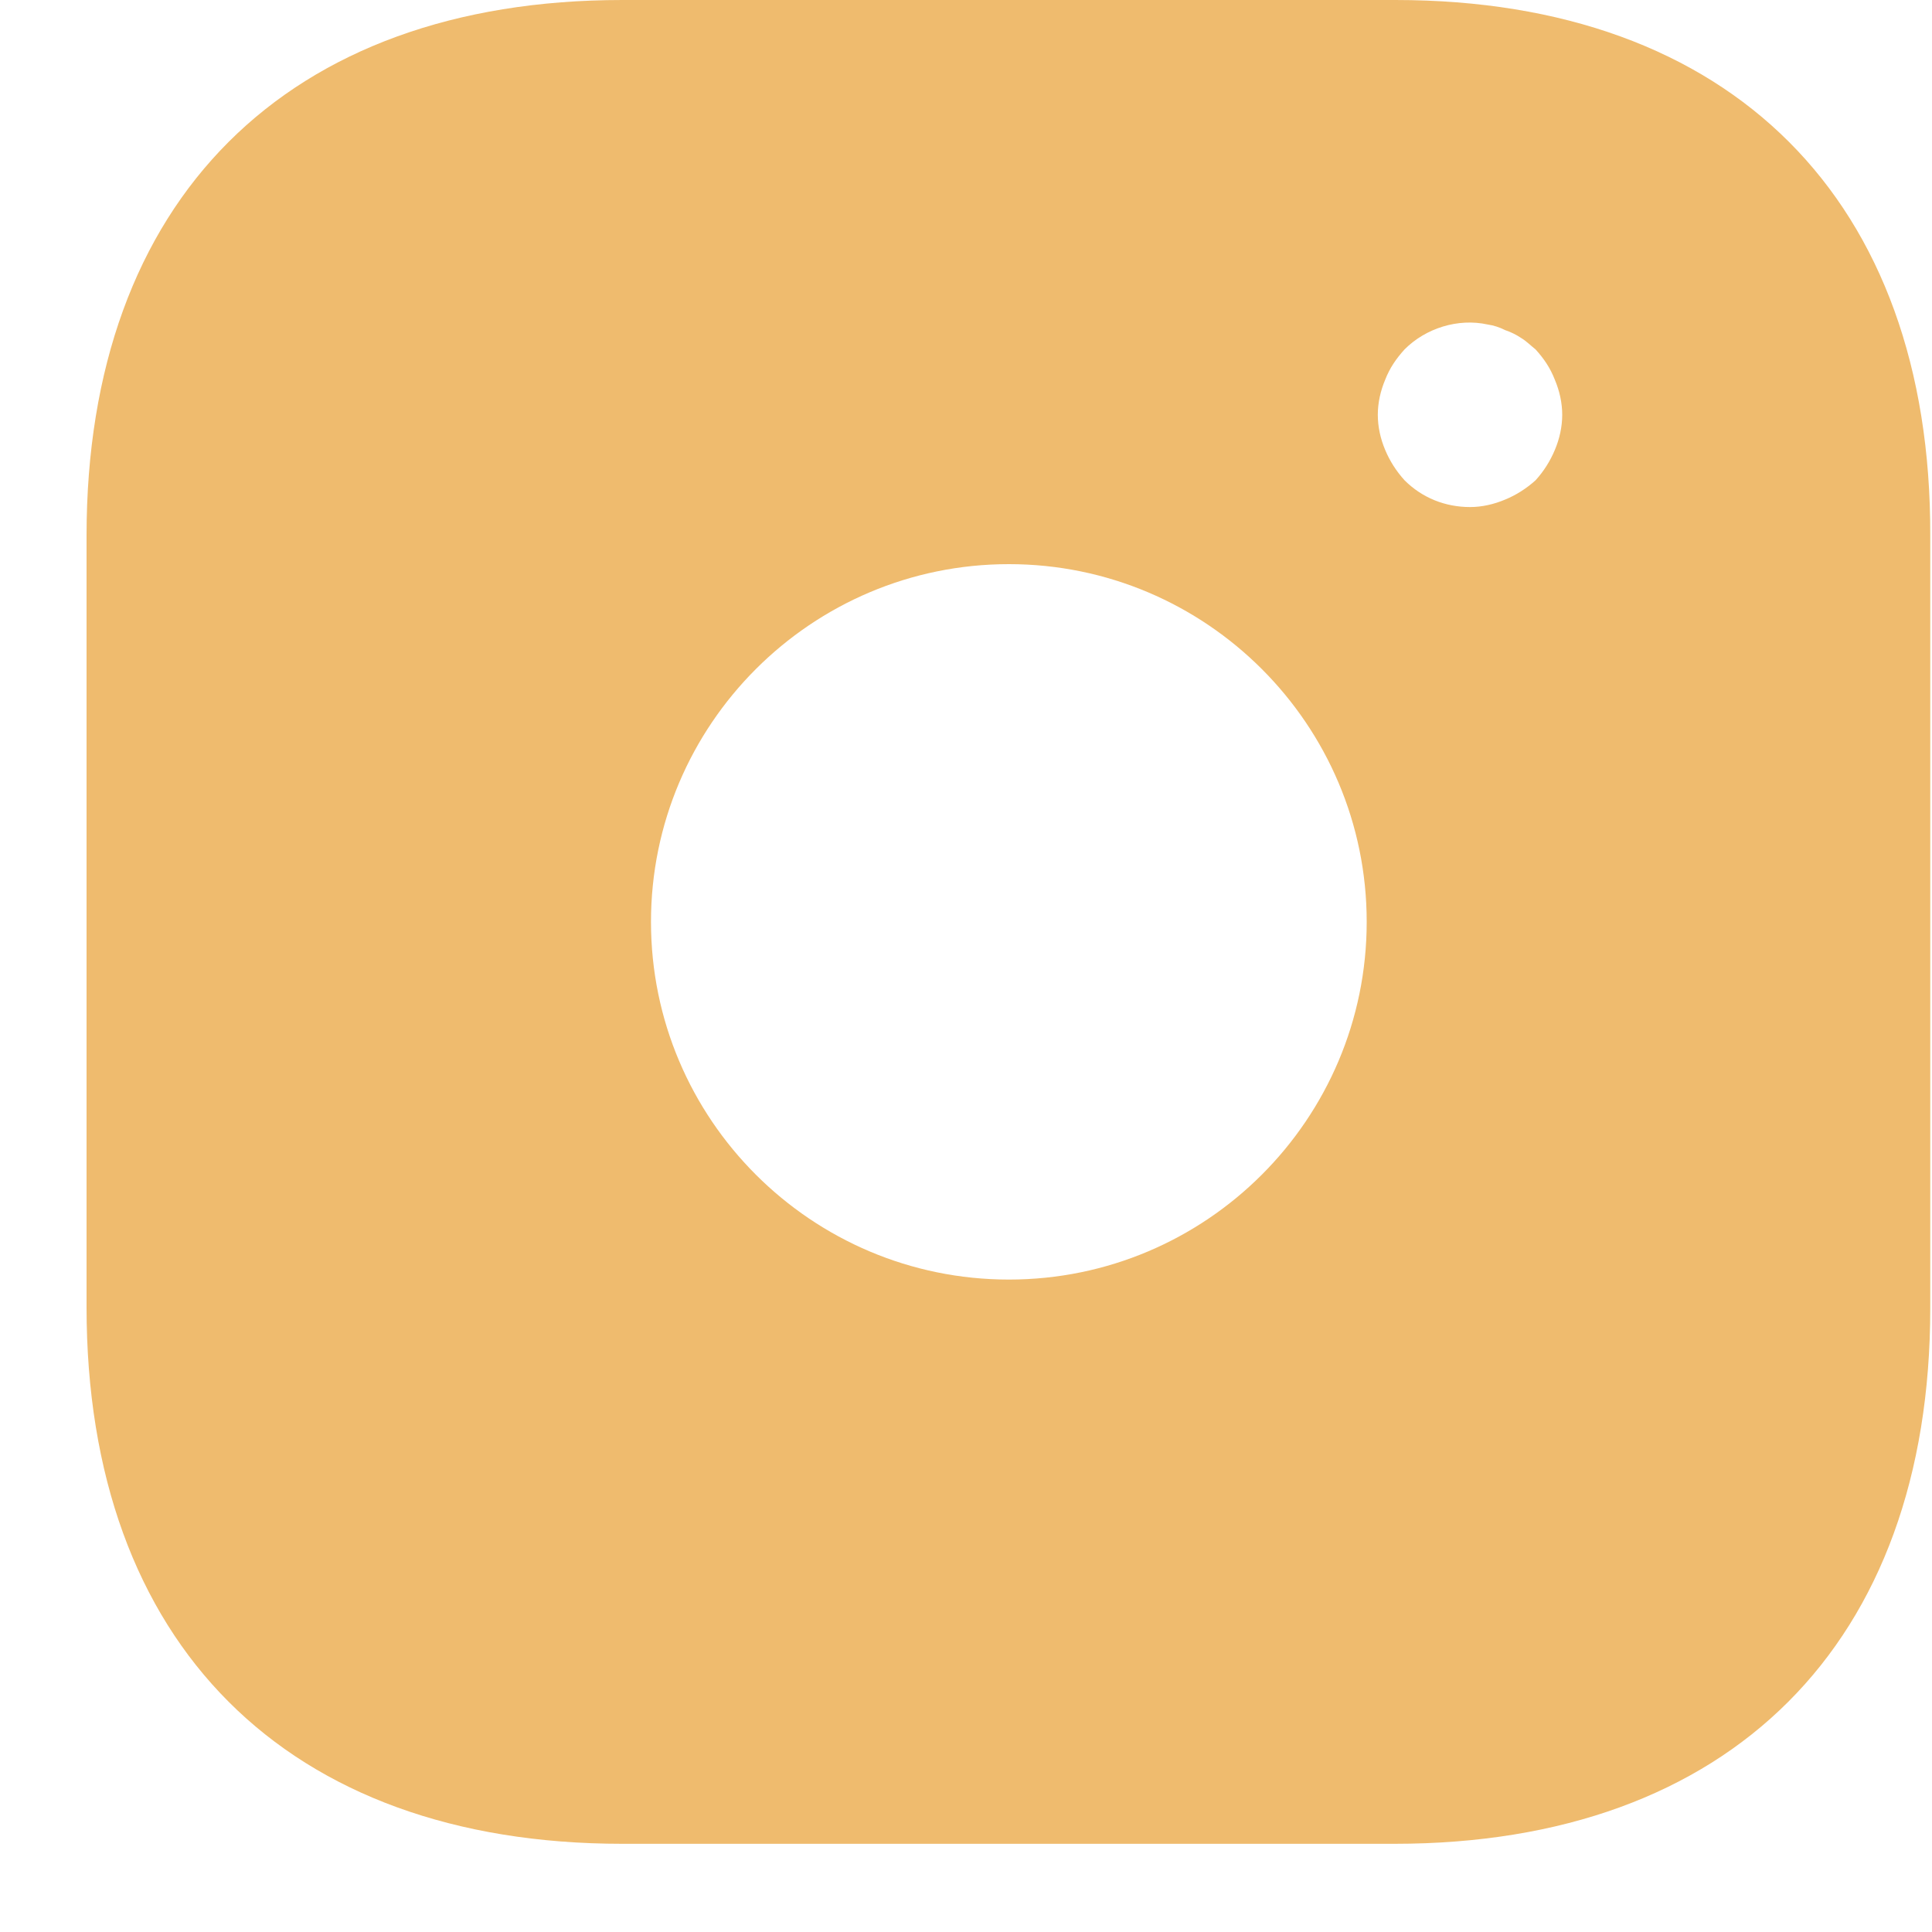
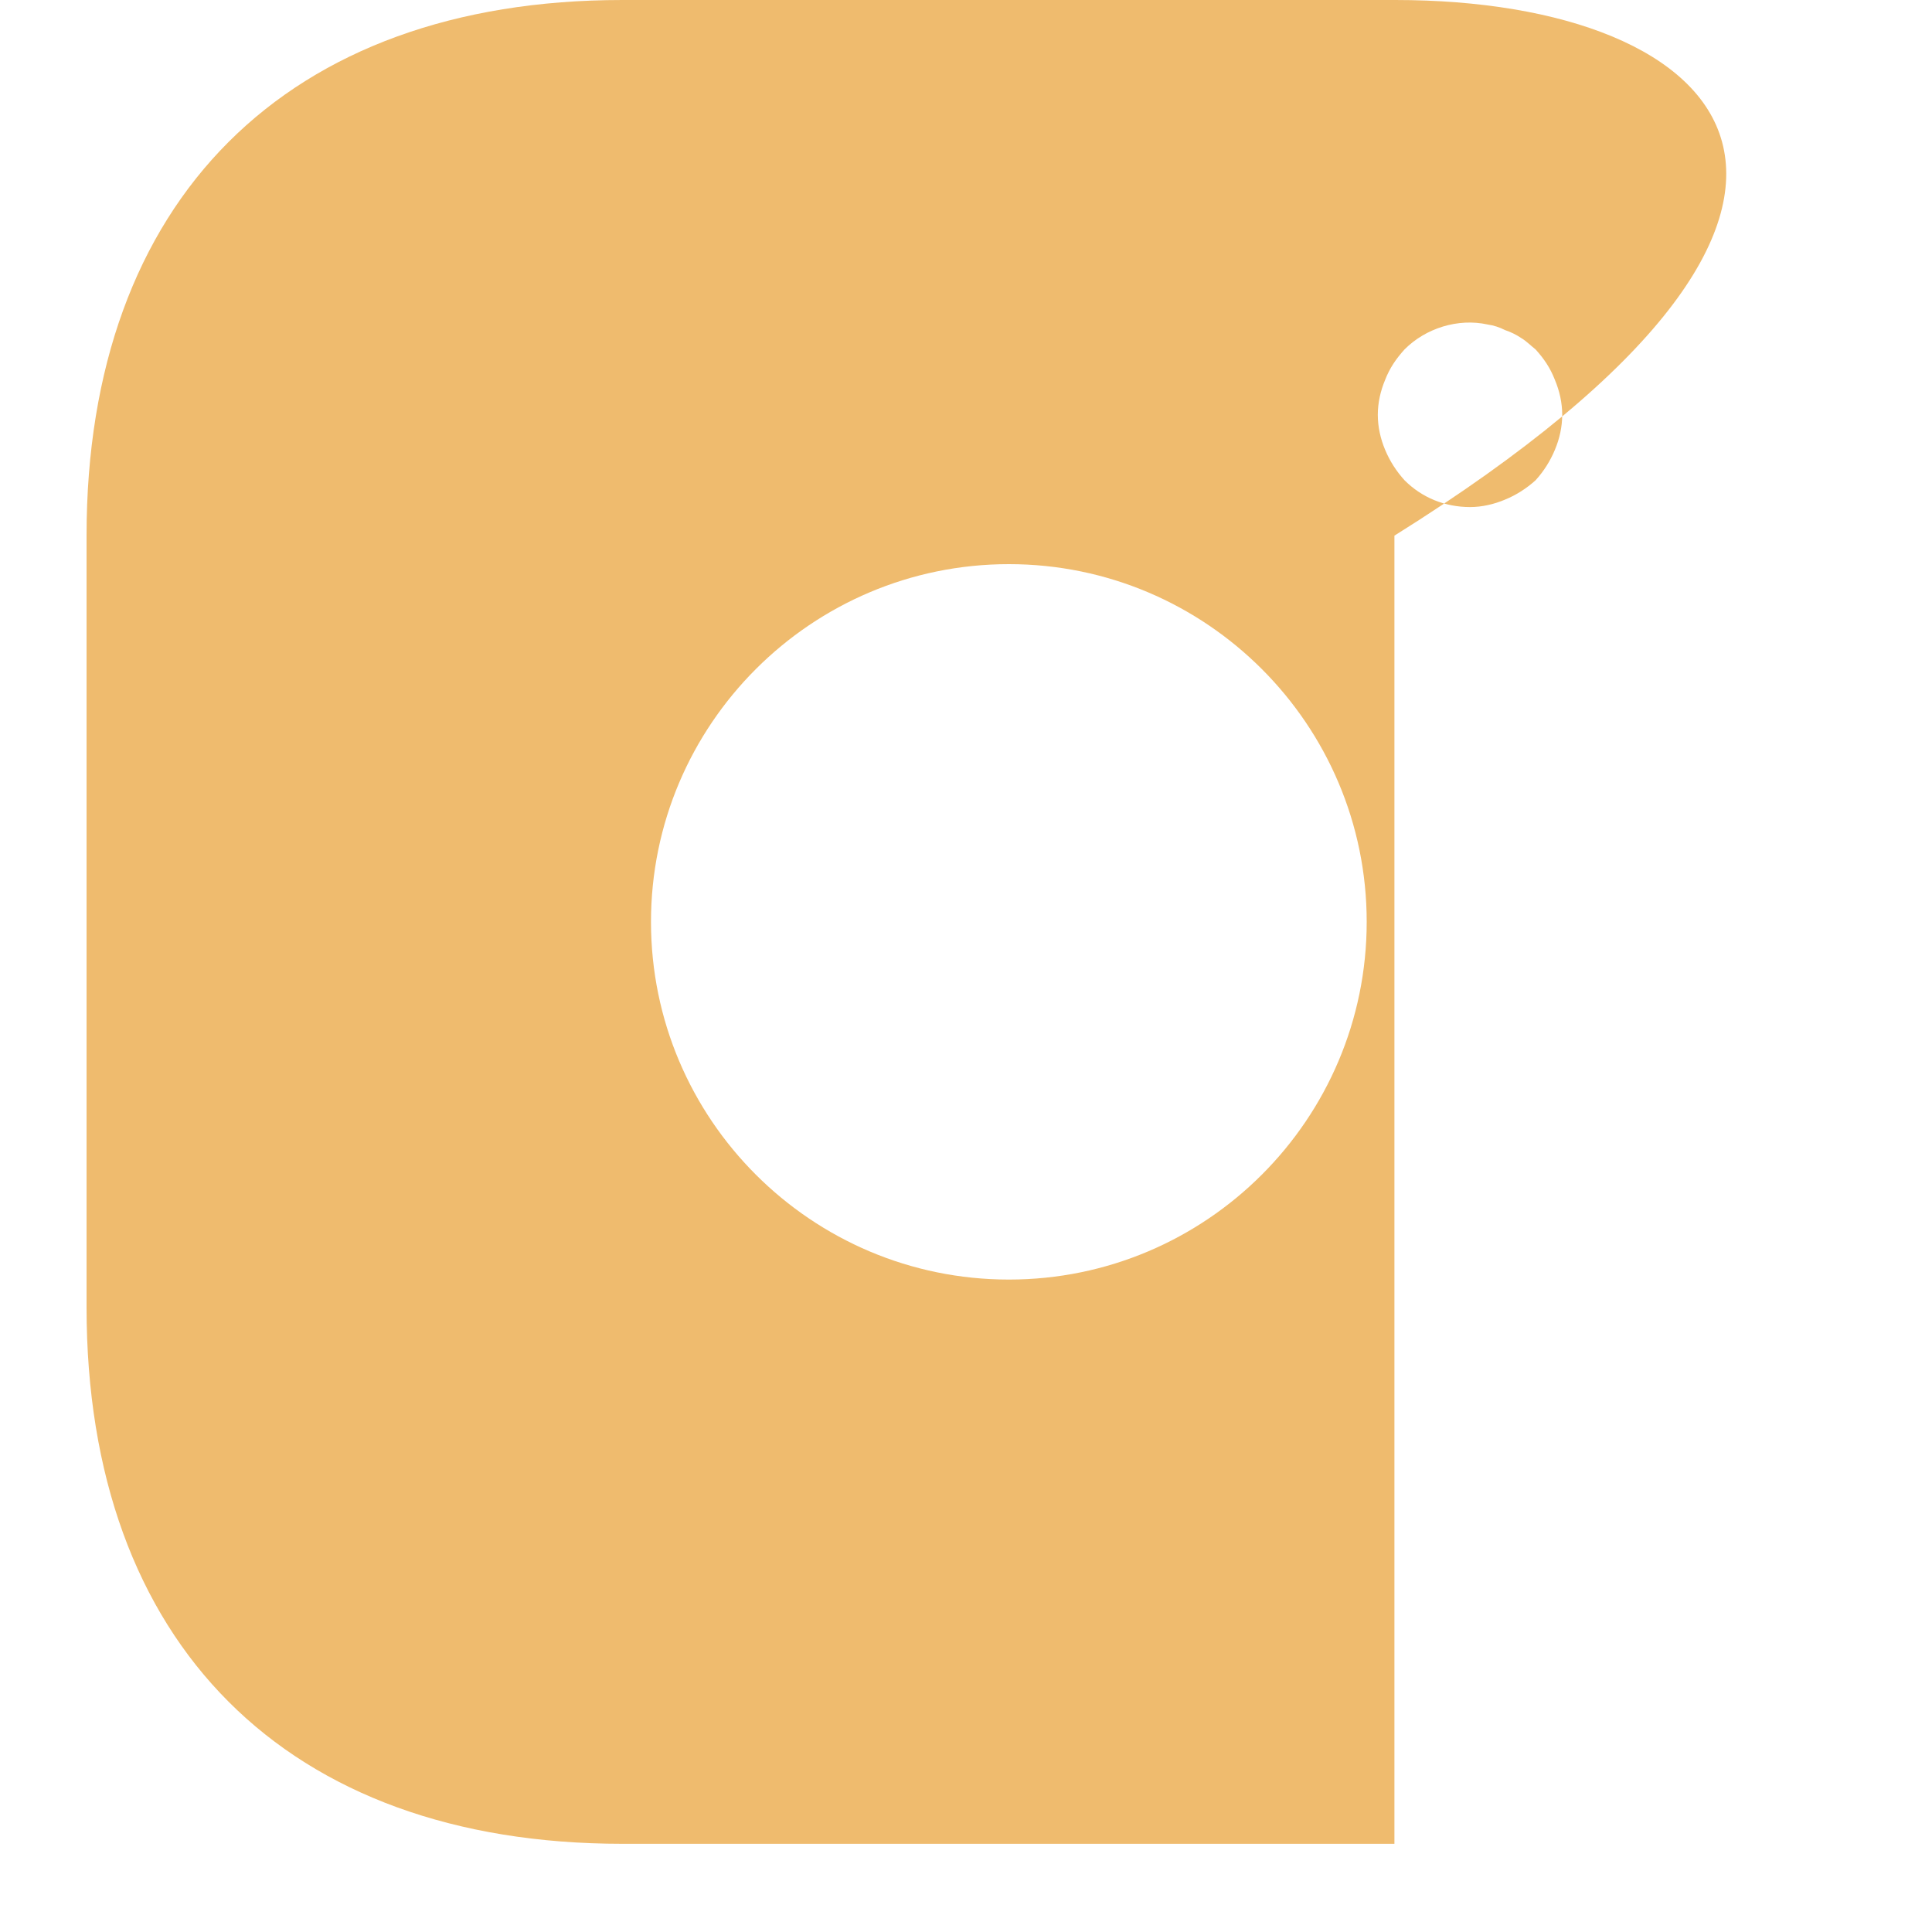
<svg xmlns="http://www.w3.org/2000/svg" width="20" height="20" viewBox="0 0 20 20" fill="none">
-   <path d="M14.444 0H6.443C2.967 0 0.896 2.071 0.896 5.545V13.532C0.896 17.016 2.967 19.087 6.443 19.087H14.435C17.91 19.087 19.982 17.016 19.982 13.542V5.545C19.992 2.071 17.92 0 14.444 0ZM10.444 13.246C8.4 13.246 6.739 11.586 6.739 9.543C6.739 7.501 8.4 5.84 10.444 5.84C12.487 5.84 14.148 7.501 14.148 9.543C14.148 11.586 12.487 13.246 10.444 13.246ZM16.096 4.657C16.048 4.772 15.982 4.877 15.896 4.972C15.8 5.058 15.695 5.125 15.58 5.172C15.466 5.22 15.342 5.249 15.218 5.249C14.96 5.249 14.721 5.153 14.54 4.972C14.454 4.877 14.387 4.772 14.339 4.657C14.291 4.543 14.263 4.419 14.263 4.294C14.263 4.17 14.291 4.046 14.339 3.932C14.387 3.808 14.454 3.712 14.54 3.617C14.759 3.397 15.094 3.292 15.399 3.359C15.466 3.369 15.523 3.388 15.58 3.417C15.638 3.436 15.695 3.464 15.752 3.502C15.8 3.531 15.848 3.579 15.896 3.617C15.982 3.712 16.048 3.808 16.096 3.932C16.144 4.046 16.172 4.17 16.172 4.294C16.172 4.419 16.144 4.543 16.096 4.657Z" fill="#EFBB6E" />
+   <path d="M14.444 0H6.443C2.967 0 0.896 2.071 0.896 5.545V13.532C0.896 17.016 2.967 19.087 6.443 19.087H14.435V5.545C19.992 2.071 17.92 0 14.444 0ZM10.444 13.246C8.4 13.246 6.739 11.586 6.739 9.543C6.739 7.501 8.4 5.84 10.444 5.84C12.487 5.84 14.148 7.501 14.148 9.543C14.148 11.586 12.487 13.246 10.444 13.246ZM16.096 4.657C16.048 4.772 15.982 4.877 15.896 4.972C15.8 5.058 15.695 5.125 15.58 5.172C15.466 5.22 15.342 5.249 15.218 5.249C14.96 5.249 14.721 5.153 14.54 4.972C14.454 4.877 14.387 4.772 14.339 4.657C14.291 4.543 14.263 4.419 14.263 4.294C14.263 4.17 14.291 4.046 14.339 3.932C14.387 3.808 14.454 3.712 14.54 3.617C14.759 3.397 15.094 3.292 15.399 3.359C15.466 3.369 15.523 3.388 15.58 3.417C15.638 3.436 15.695 3.464 15.752 3.502C15.8 3.531 15.848 3.579 15.896 3.617C15.982 3.712 16.048 3.808 16.096 3.932C16.144 4.046 16.172 4.17 16.172 4.294C16.172 4.419 16.144 4.543 16.096 4.657Z" fill="#EFBB6E" />
</svg>